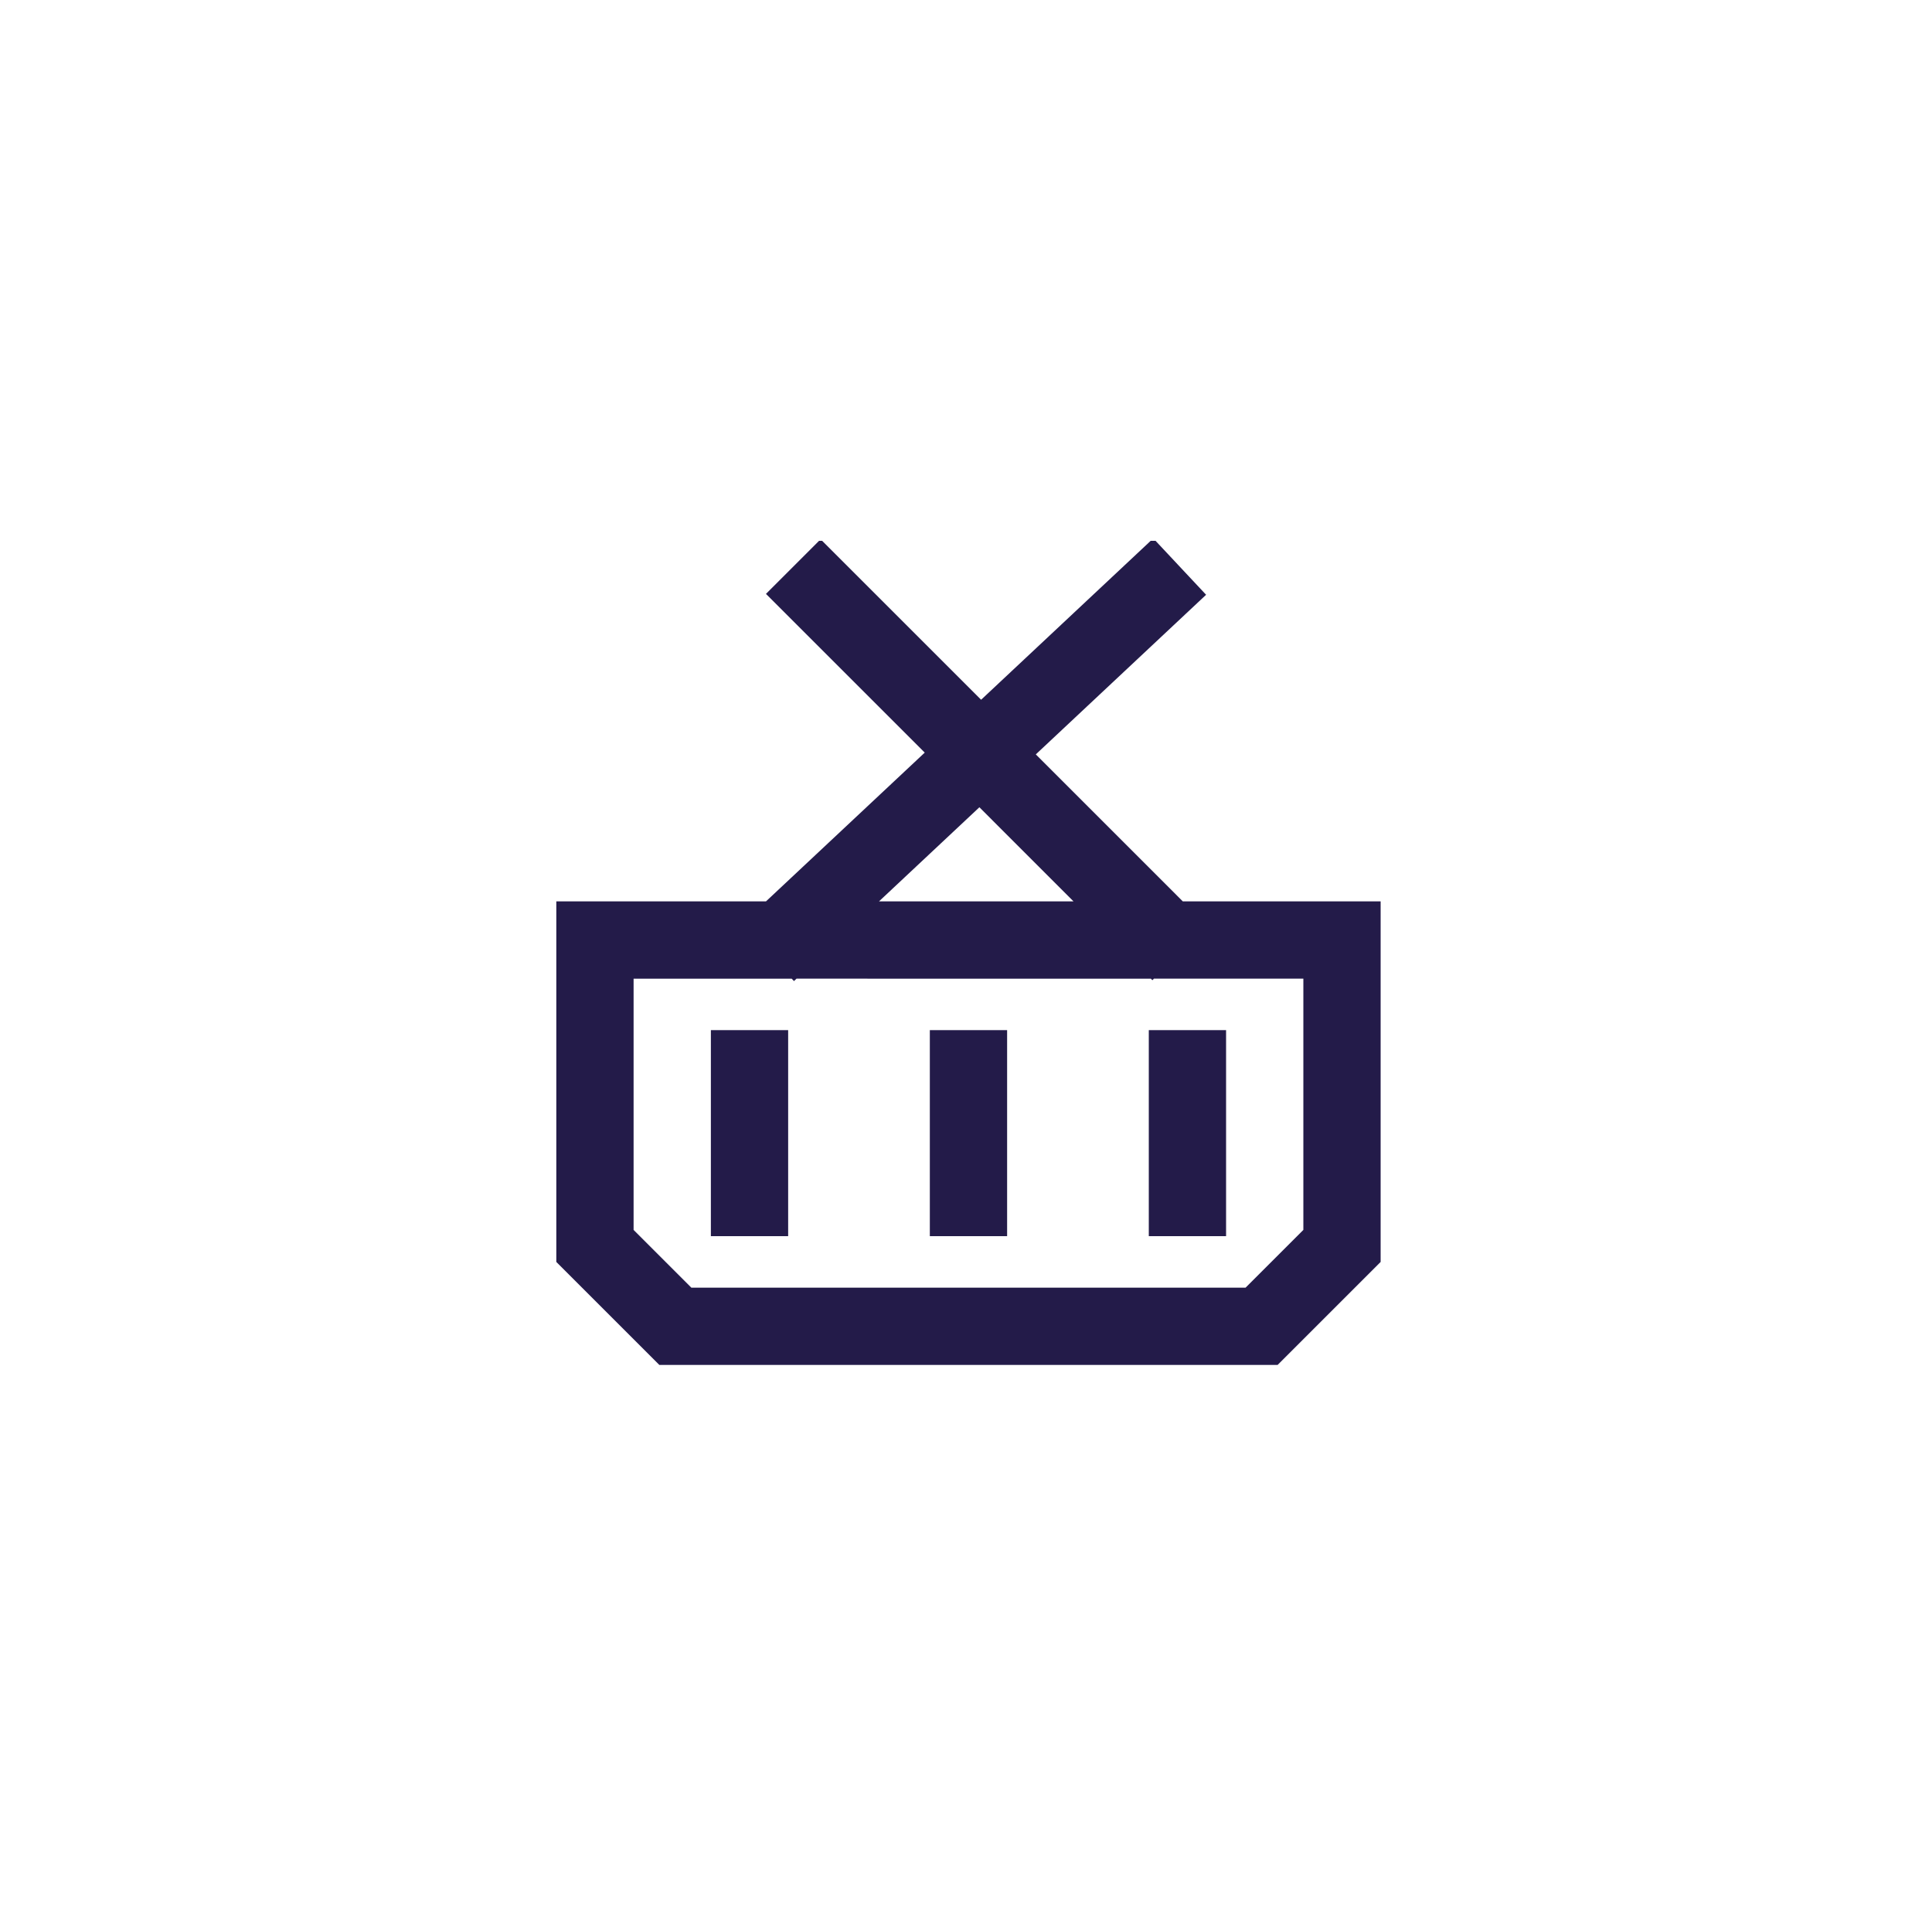
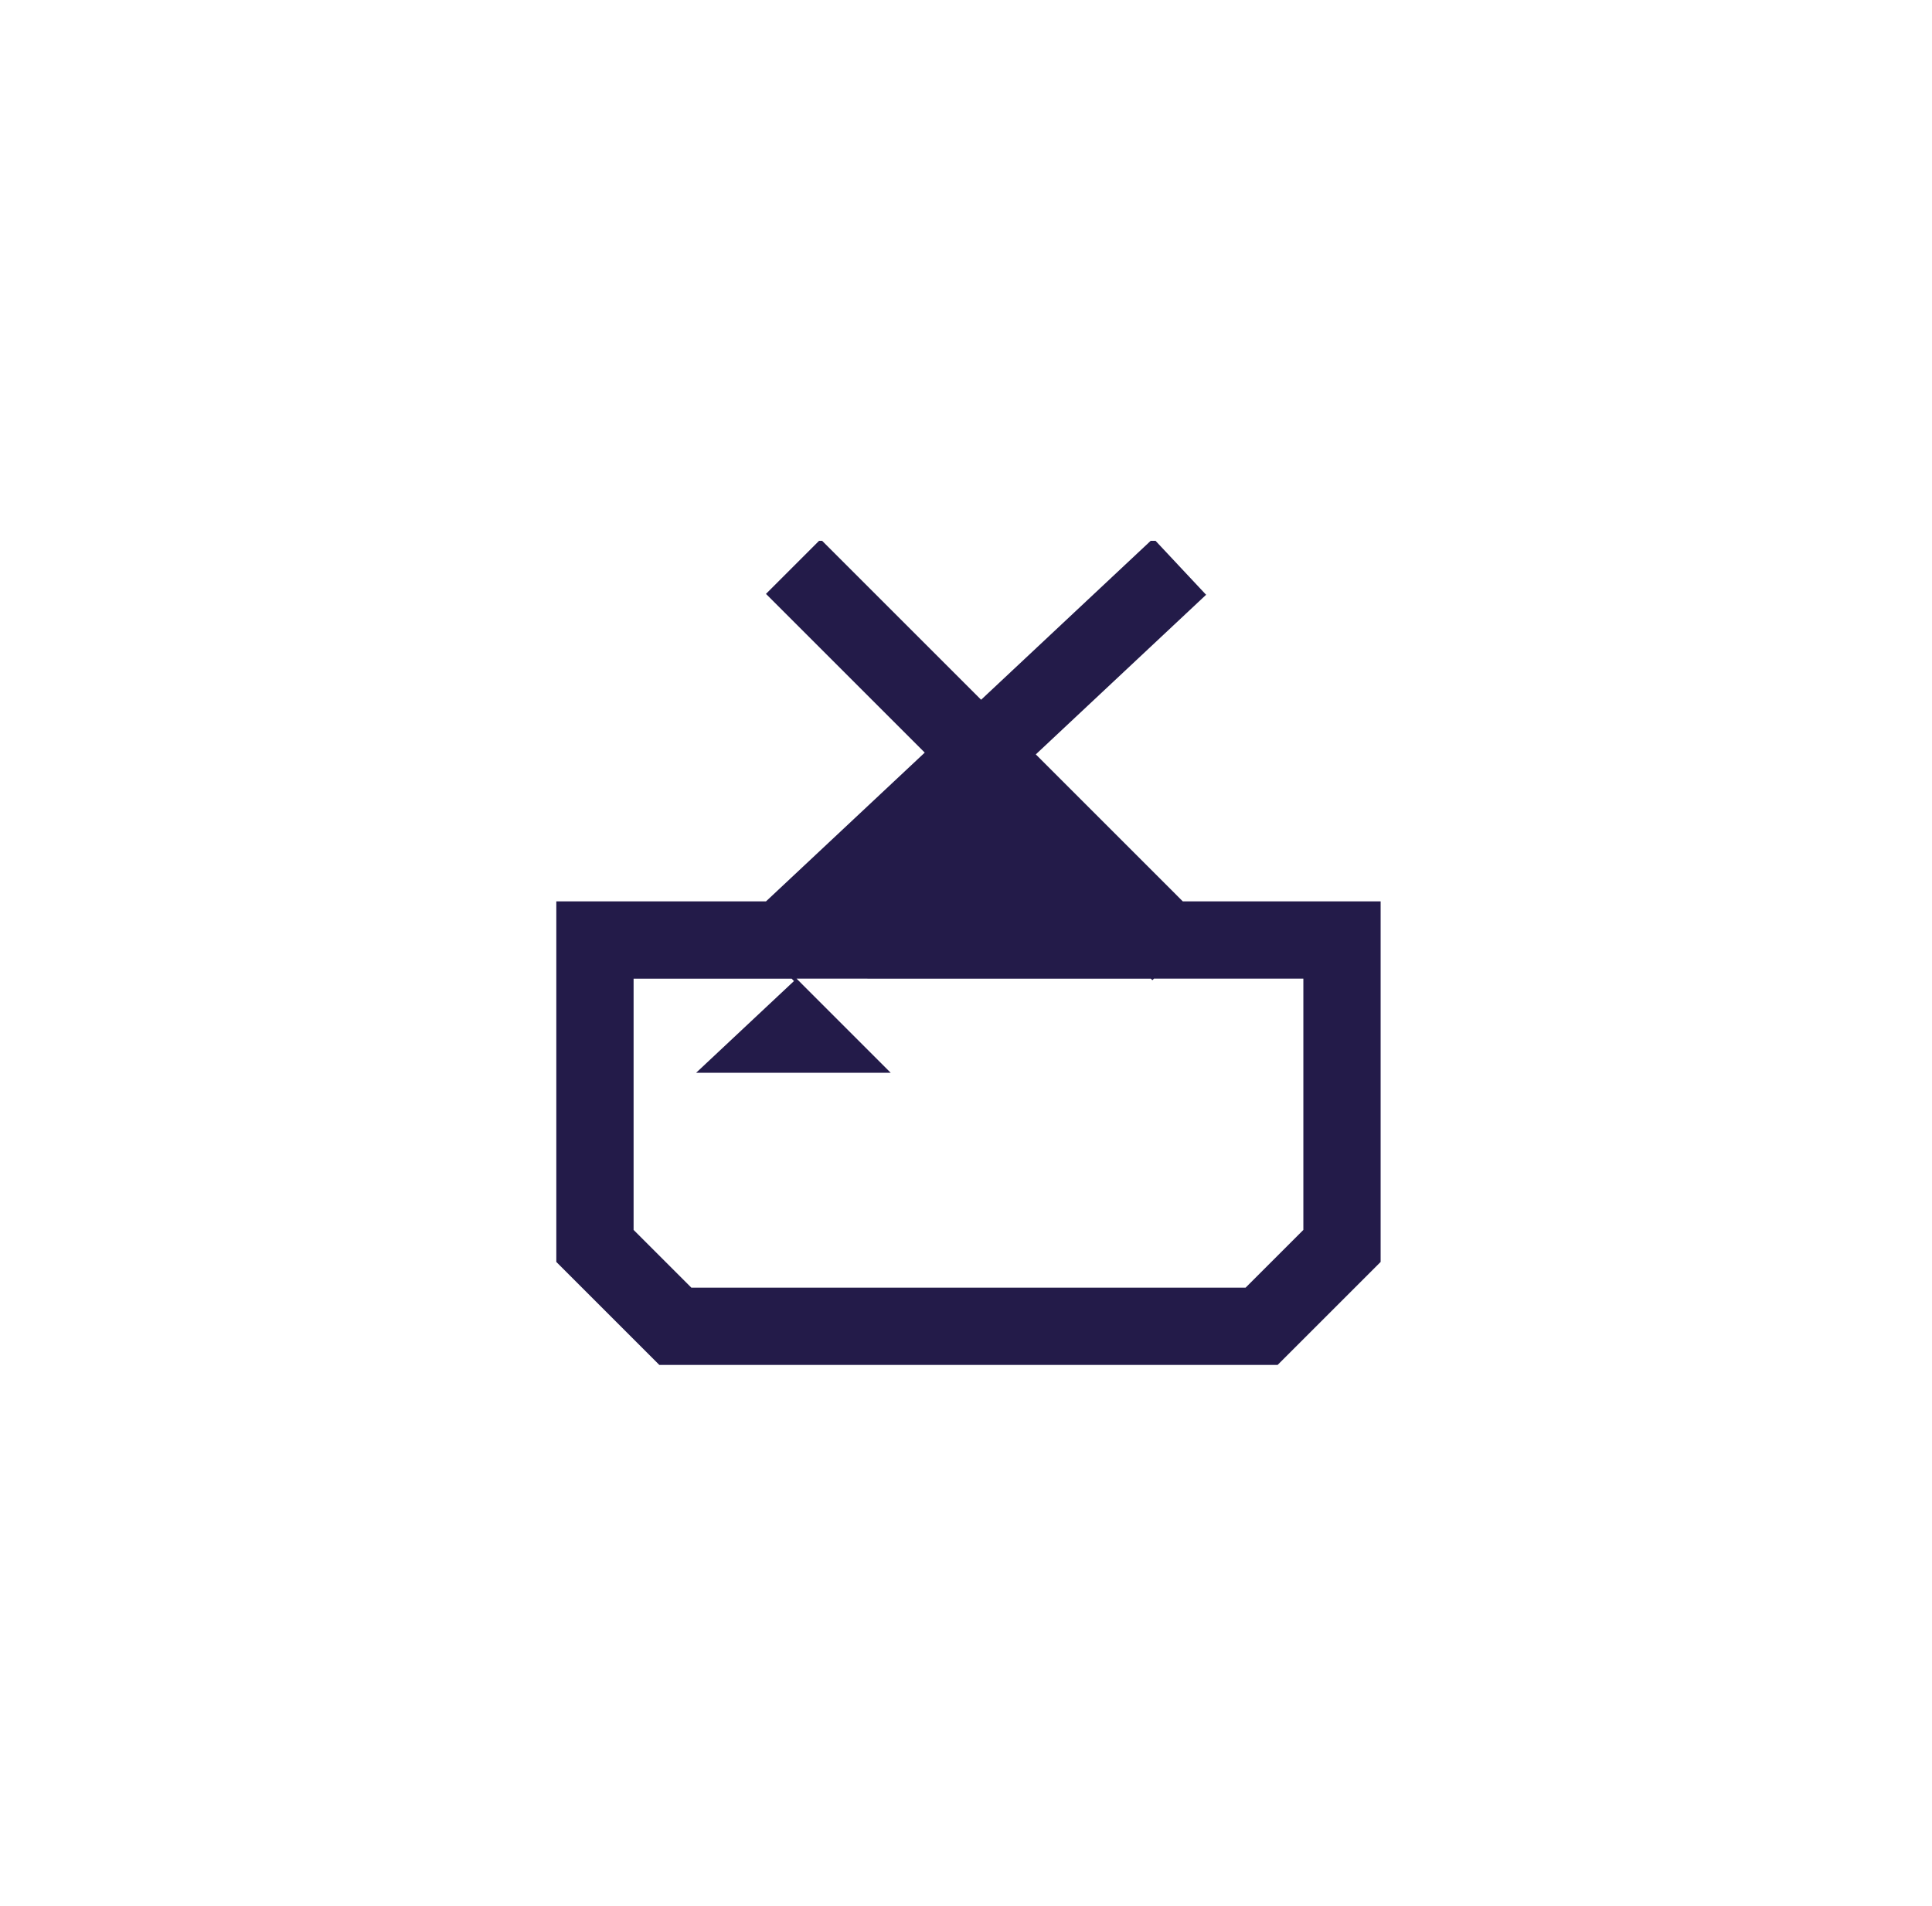
<svg xmlns="http://www.w3.org/2000/svg" width="75" height="74" fill="none">
  <g clip-path="url(#clip0_5001_14445)" fill="#231B49">
-     <path d="M27.596 48v-8h3v8h-3zm17-8v8h3v-8h-3zm-8.5 8v-8h3v8h-3z" />
-     <path fill-rule="evenodd" clip-rule="evenodd" d="M29.736 35l6.162-5.776-6.163-6.163 2.121-2.121 6.231 6.231 6.683-6.265 2.051 2.189-6.611 6.198 5.707 5.708h7.679v14l-4 4h-24l-4-4V35h8.14zm1.186 3l-.1.095-.089-.094h-6.137v9.757L26.838 50h21.515l2.243-2.242V38h-5.8l-.061.061-.06-.06H30.921zm7.098-6.654l-3.898 3.655h7.552l-3.654-3.655z" />
+     <path fill-rule="evenodd" clip-rule="evenodd" d="M29.736 35l6.162-5.776-6.163-6.163 2.121-2.121 6.231 6.231 6.683-6.265 2.051 2.189-6.611 6.198 5.707 5.708h7.679v14l-4 4h-24l-4-4V35h8.14zm1.186 3l-.1.095-.089-.094h-6.137v9.757L26.838 50h21.515l2.243-2.242V38h-5.8l-.061.061-.06-.06H30.921zl-3.898 3.655h7.552l-3.654-3.655z" />
  </g>
  <defs>
    <clipPath id="clip0_5001_14445">
      <path fill="#fff" transform="translate(21.596 21)" d="M0 0h32v32H0z" />
    </clipPath>
  </defs>
</svg>